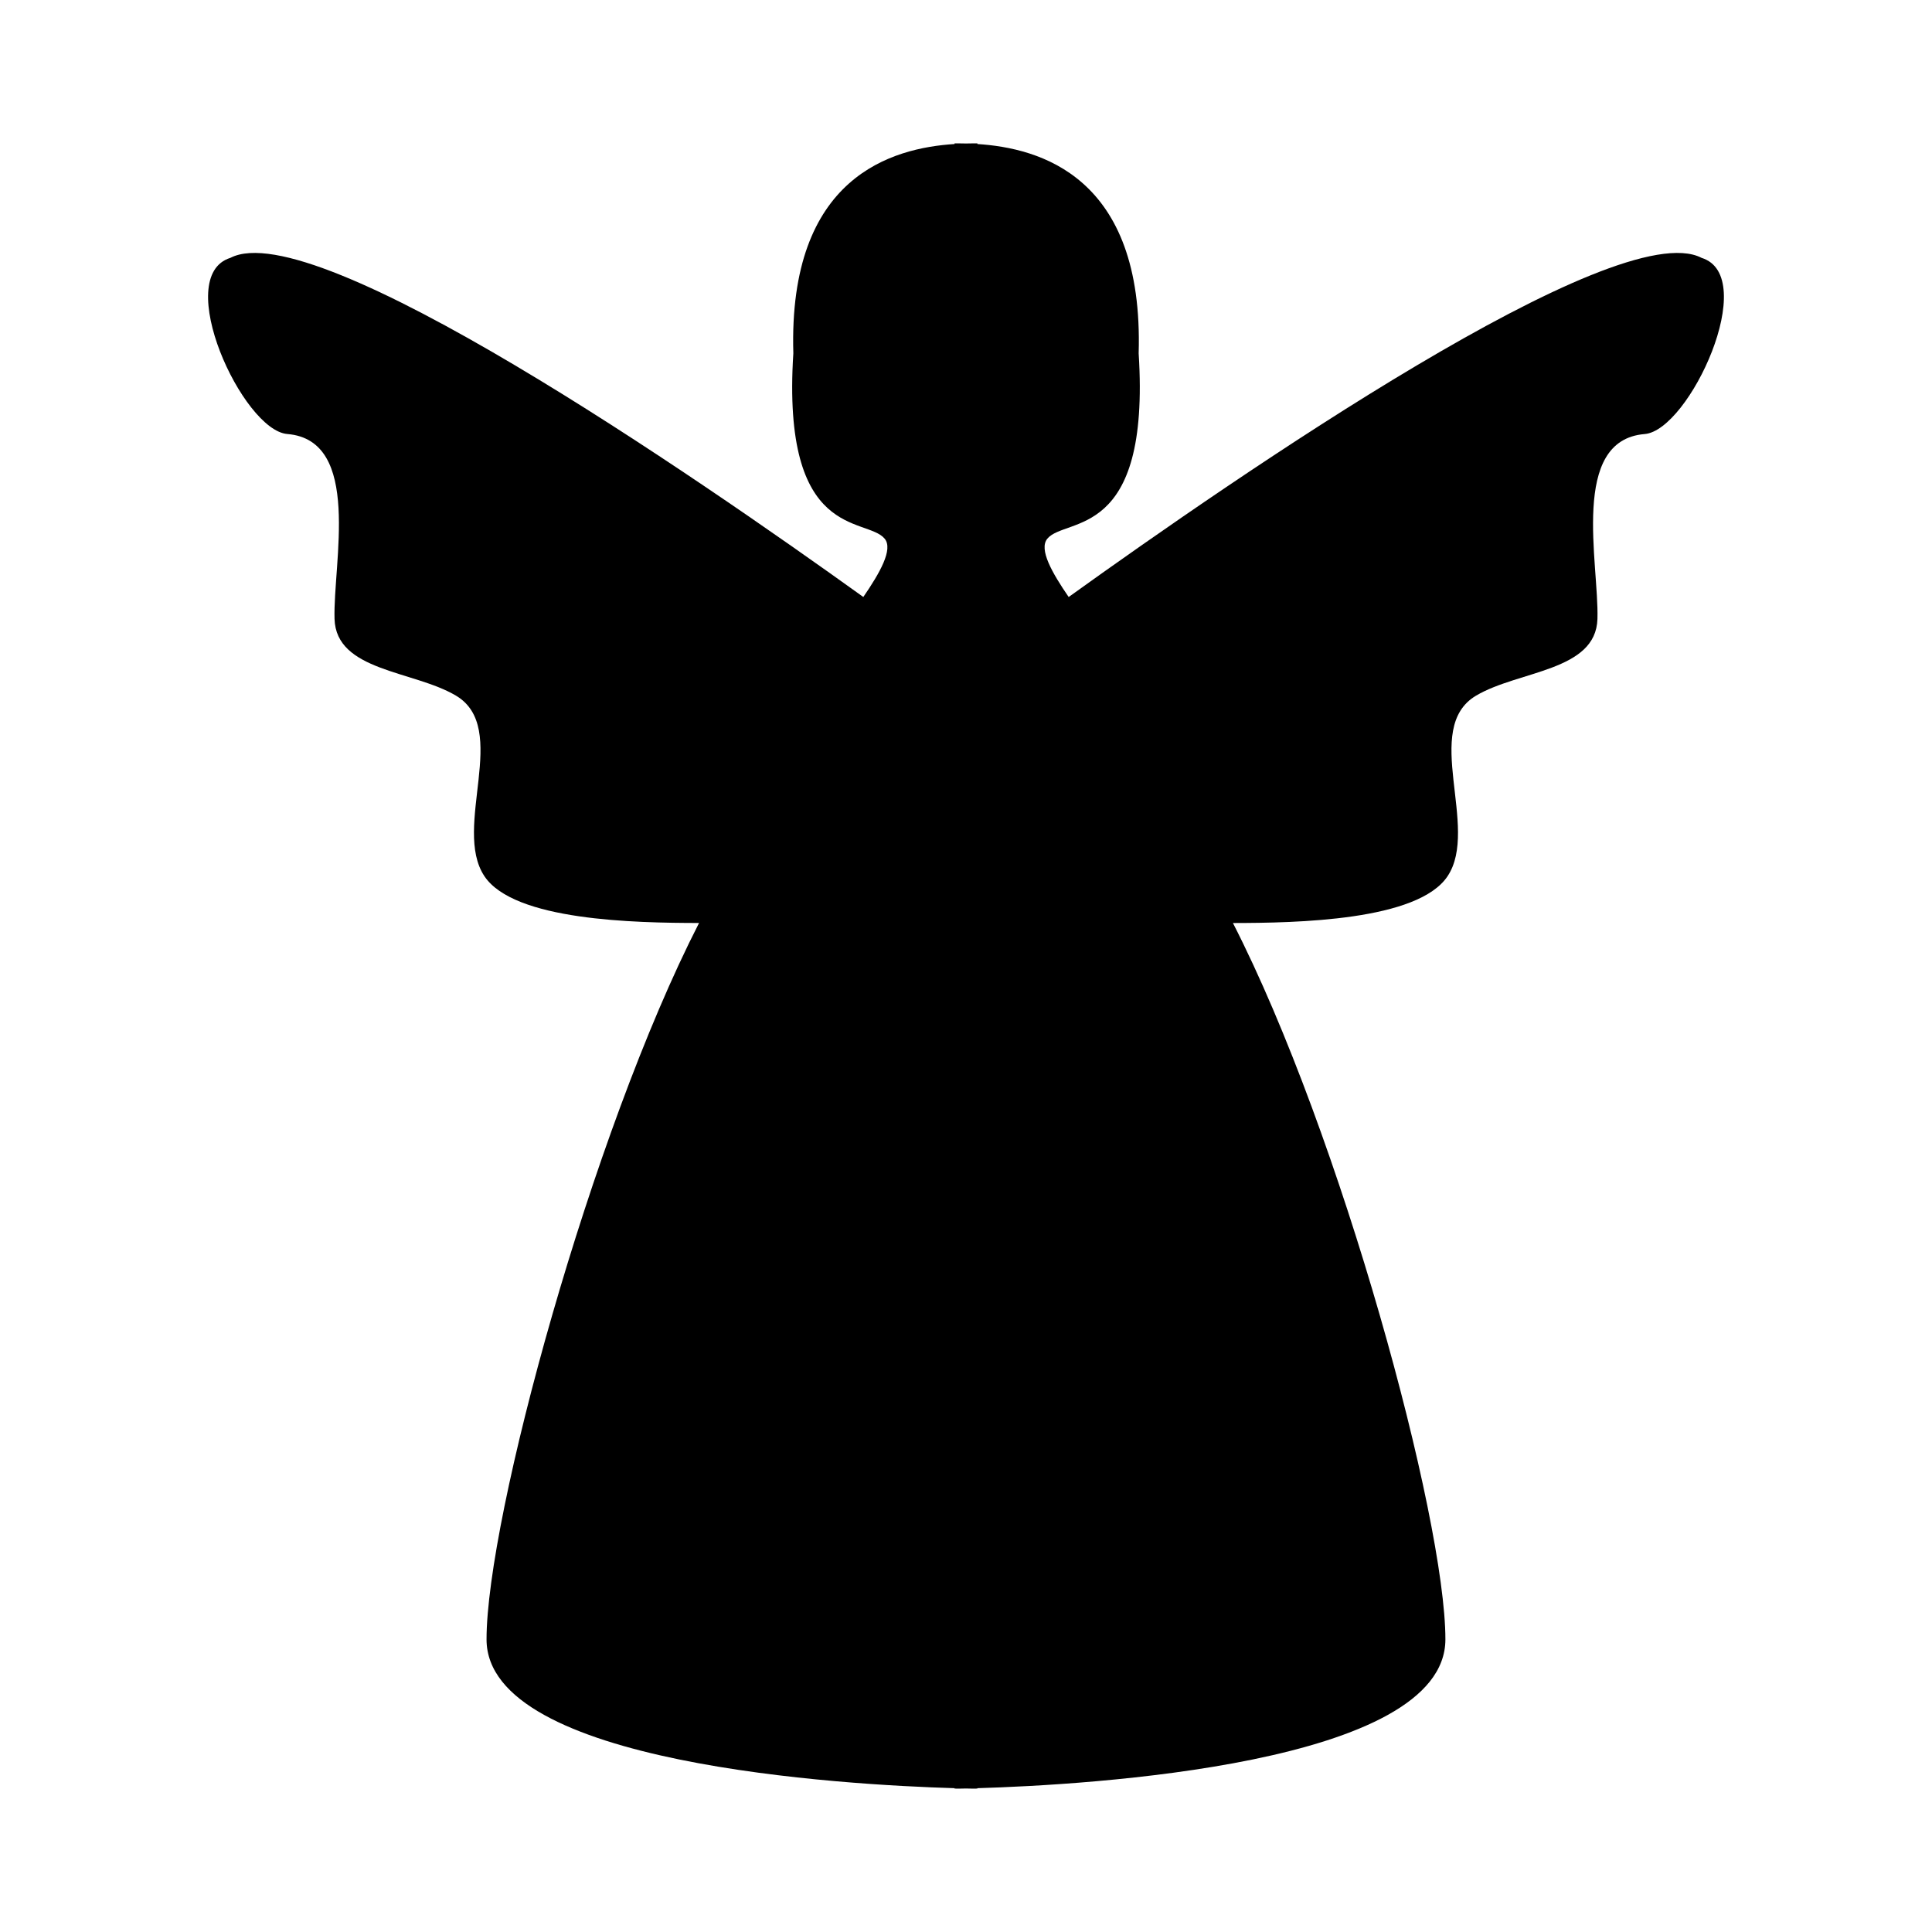
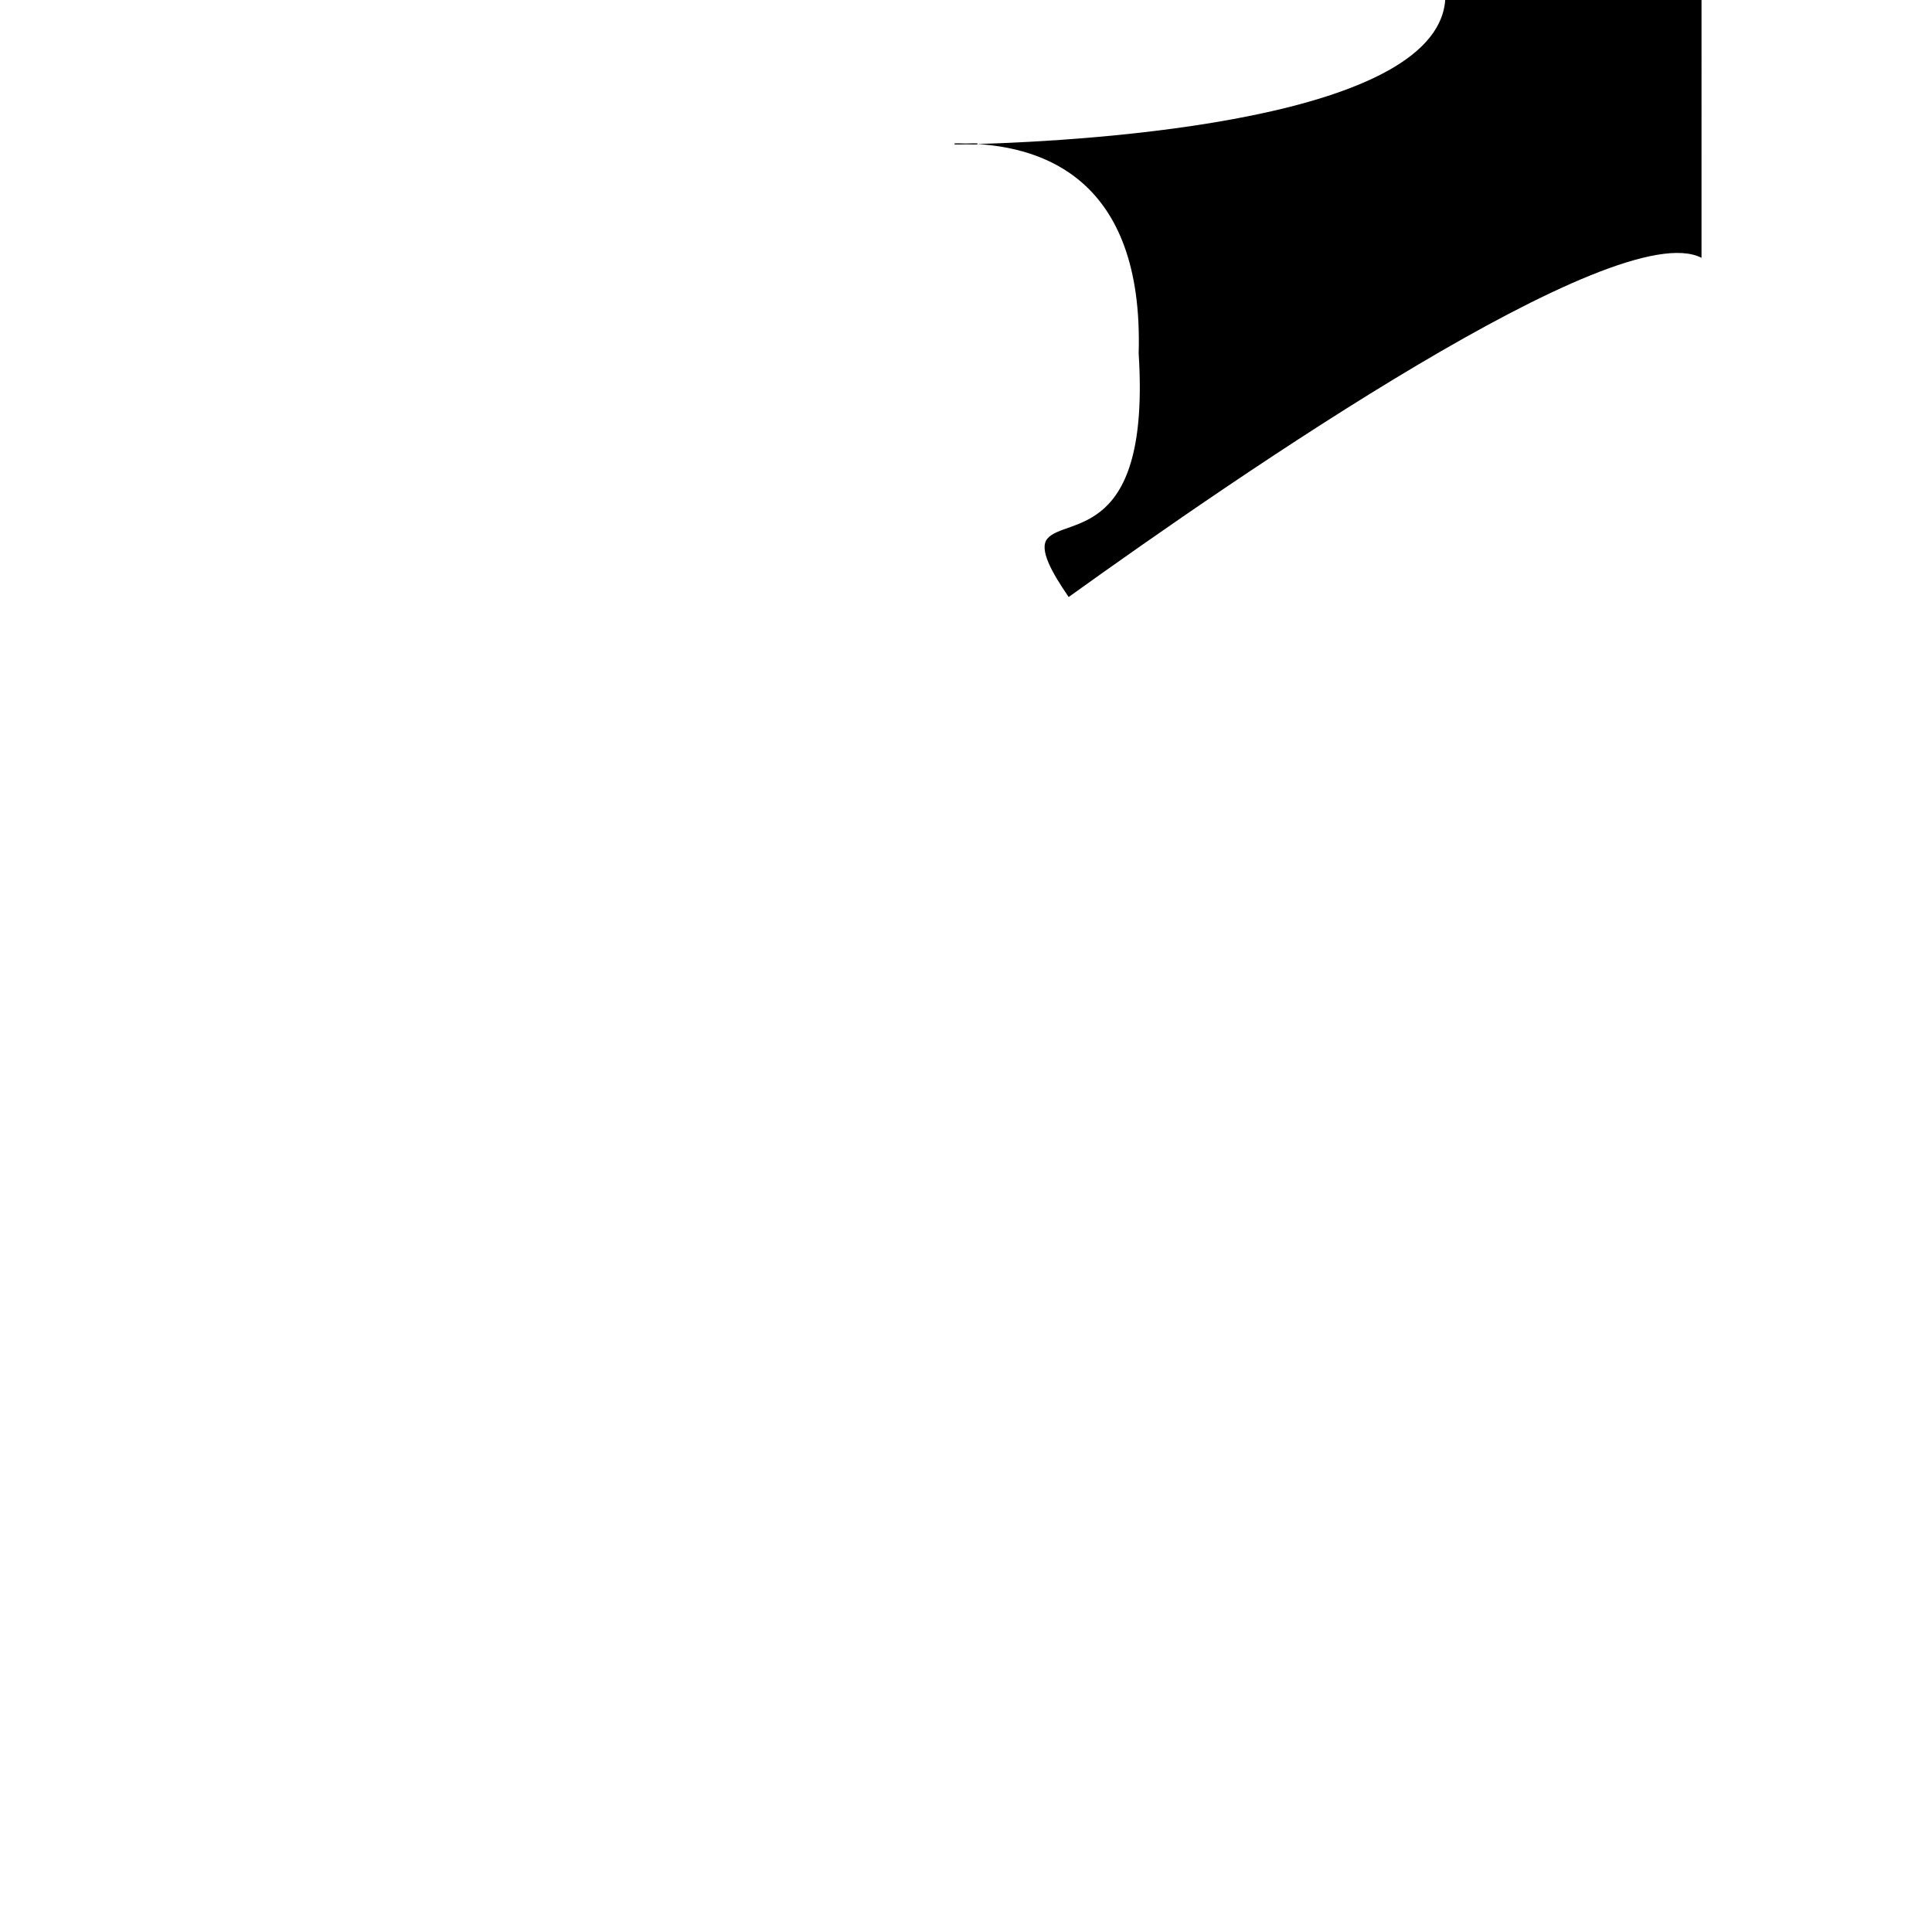
<svg xmlns="http://www.w3.org/2000/svg" fill="#000000" width="800px" height="800px" version="1.1" viewBox="144 144 512 512">
-   <path d="m594.92 212.33c-22.414-11.621-122.88 57.672-167.71 89.883-4.375-6.375-7.981-12.645-5.652-15.457 4.848-5.848 27.371 0.66 24.199-49.117 1.391-46.992-26.34-54.418-42.727-55.469l-0.004-0.18h-0.727c-0.711 0-1.5 0.016-2.301 0.035-0.797-0.02-1.594-0.035-2.301-0.035h-0.727v0.176c-16.391 1.055-44.117 8.473-42.727 55.469-3.176 49.777 19.352 43.262 24.199 49.117 2.328 2.805-1.281 9.082-5.652 15.457-44.844-32.207-145.31-101.5-167.72-89.879-15.609 4.848 3.219 45.727 15.07 46.688 19.914 1.617 12.086 34.273 12.516 48.992 0.402 13.91 20.898 13.66 32.164 20.332 14.531 8.609-1.059 34.945 7.559 47.863 7.863 11.793 39.883 12.379 56.875 12.395-28.609 55.887-56.316 157.67-56.316 189.85 0 33.156 94.832 38.578 124.03 39.438v0.102c0.344 0.004 0.73 0.016 1.039 0.02 0.59-0.012 1.266-0.023 1.984-0.039 0.719 0.016 1.402 0.031 1.984 0.039 0.309-0.004 0.695-0.016 1.039-0.02v-0.102c29.195-0.855 124.03-6.281 124.03-39.438 0-32.18-27.703-133.96-56.305-189.84 16.992-0.016 49.012-0.605 56.875-12.395 8.609-12.918-6.977-39.25 7.559-47.863 11.266-6.68 31.762-6.422 32.164-20.332 0.43-14.715-7.402-47.379 12.516-48.992 11.852-0.973 30.684-41.852 15.07-46.695z" />
+   <path d="m594.92 212.33c-22.414-11.621-122.88 57.672-167.71 89.883-4.375-6.375-7.981-12.645-5.652-15.457 4.848-5.848 27.371 0.66 24.199-49.117 1.391-46.992-26.34-54.418-42.727-55.469l-0.004-0.18h-0.727c-0.711 0-1.5 0.016-2.301 0.035-0.797-0.02-1.594-0.035-2.301-0.035h-0.727v0.176v0.102c0.344 0.004 0.73 0.016 1.039 0.02 0.59-0.012 1.266-0.023 1.984-0.039 0.719 0.016 1.402 0.031 1.984 0.039 0.309-0.004 0.695-0.016 1.039-0.02v-0.102c29.195-0.855 124.03-6.281 124.03-39.438 0-32.18-27.703-133.96-56.305-189.84 16.992-0.016 49.012-0.605 56.875-12.395 8.609-12.918-6.977-39.25 7.559-47.863 11.266-6.68 31.762-6.422 32.164-20.332 0.43-14.715-7.402-47.379 12.516-48.992 11.852-0.973 30.684-41.852 15.07-46.695z" />
</svg>